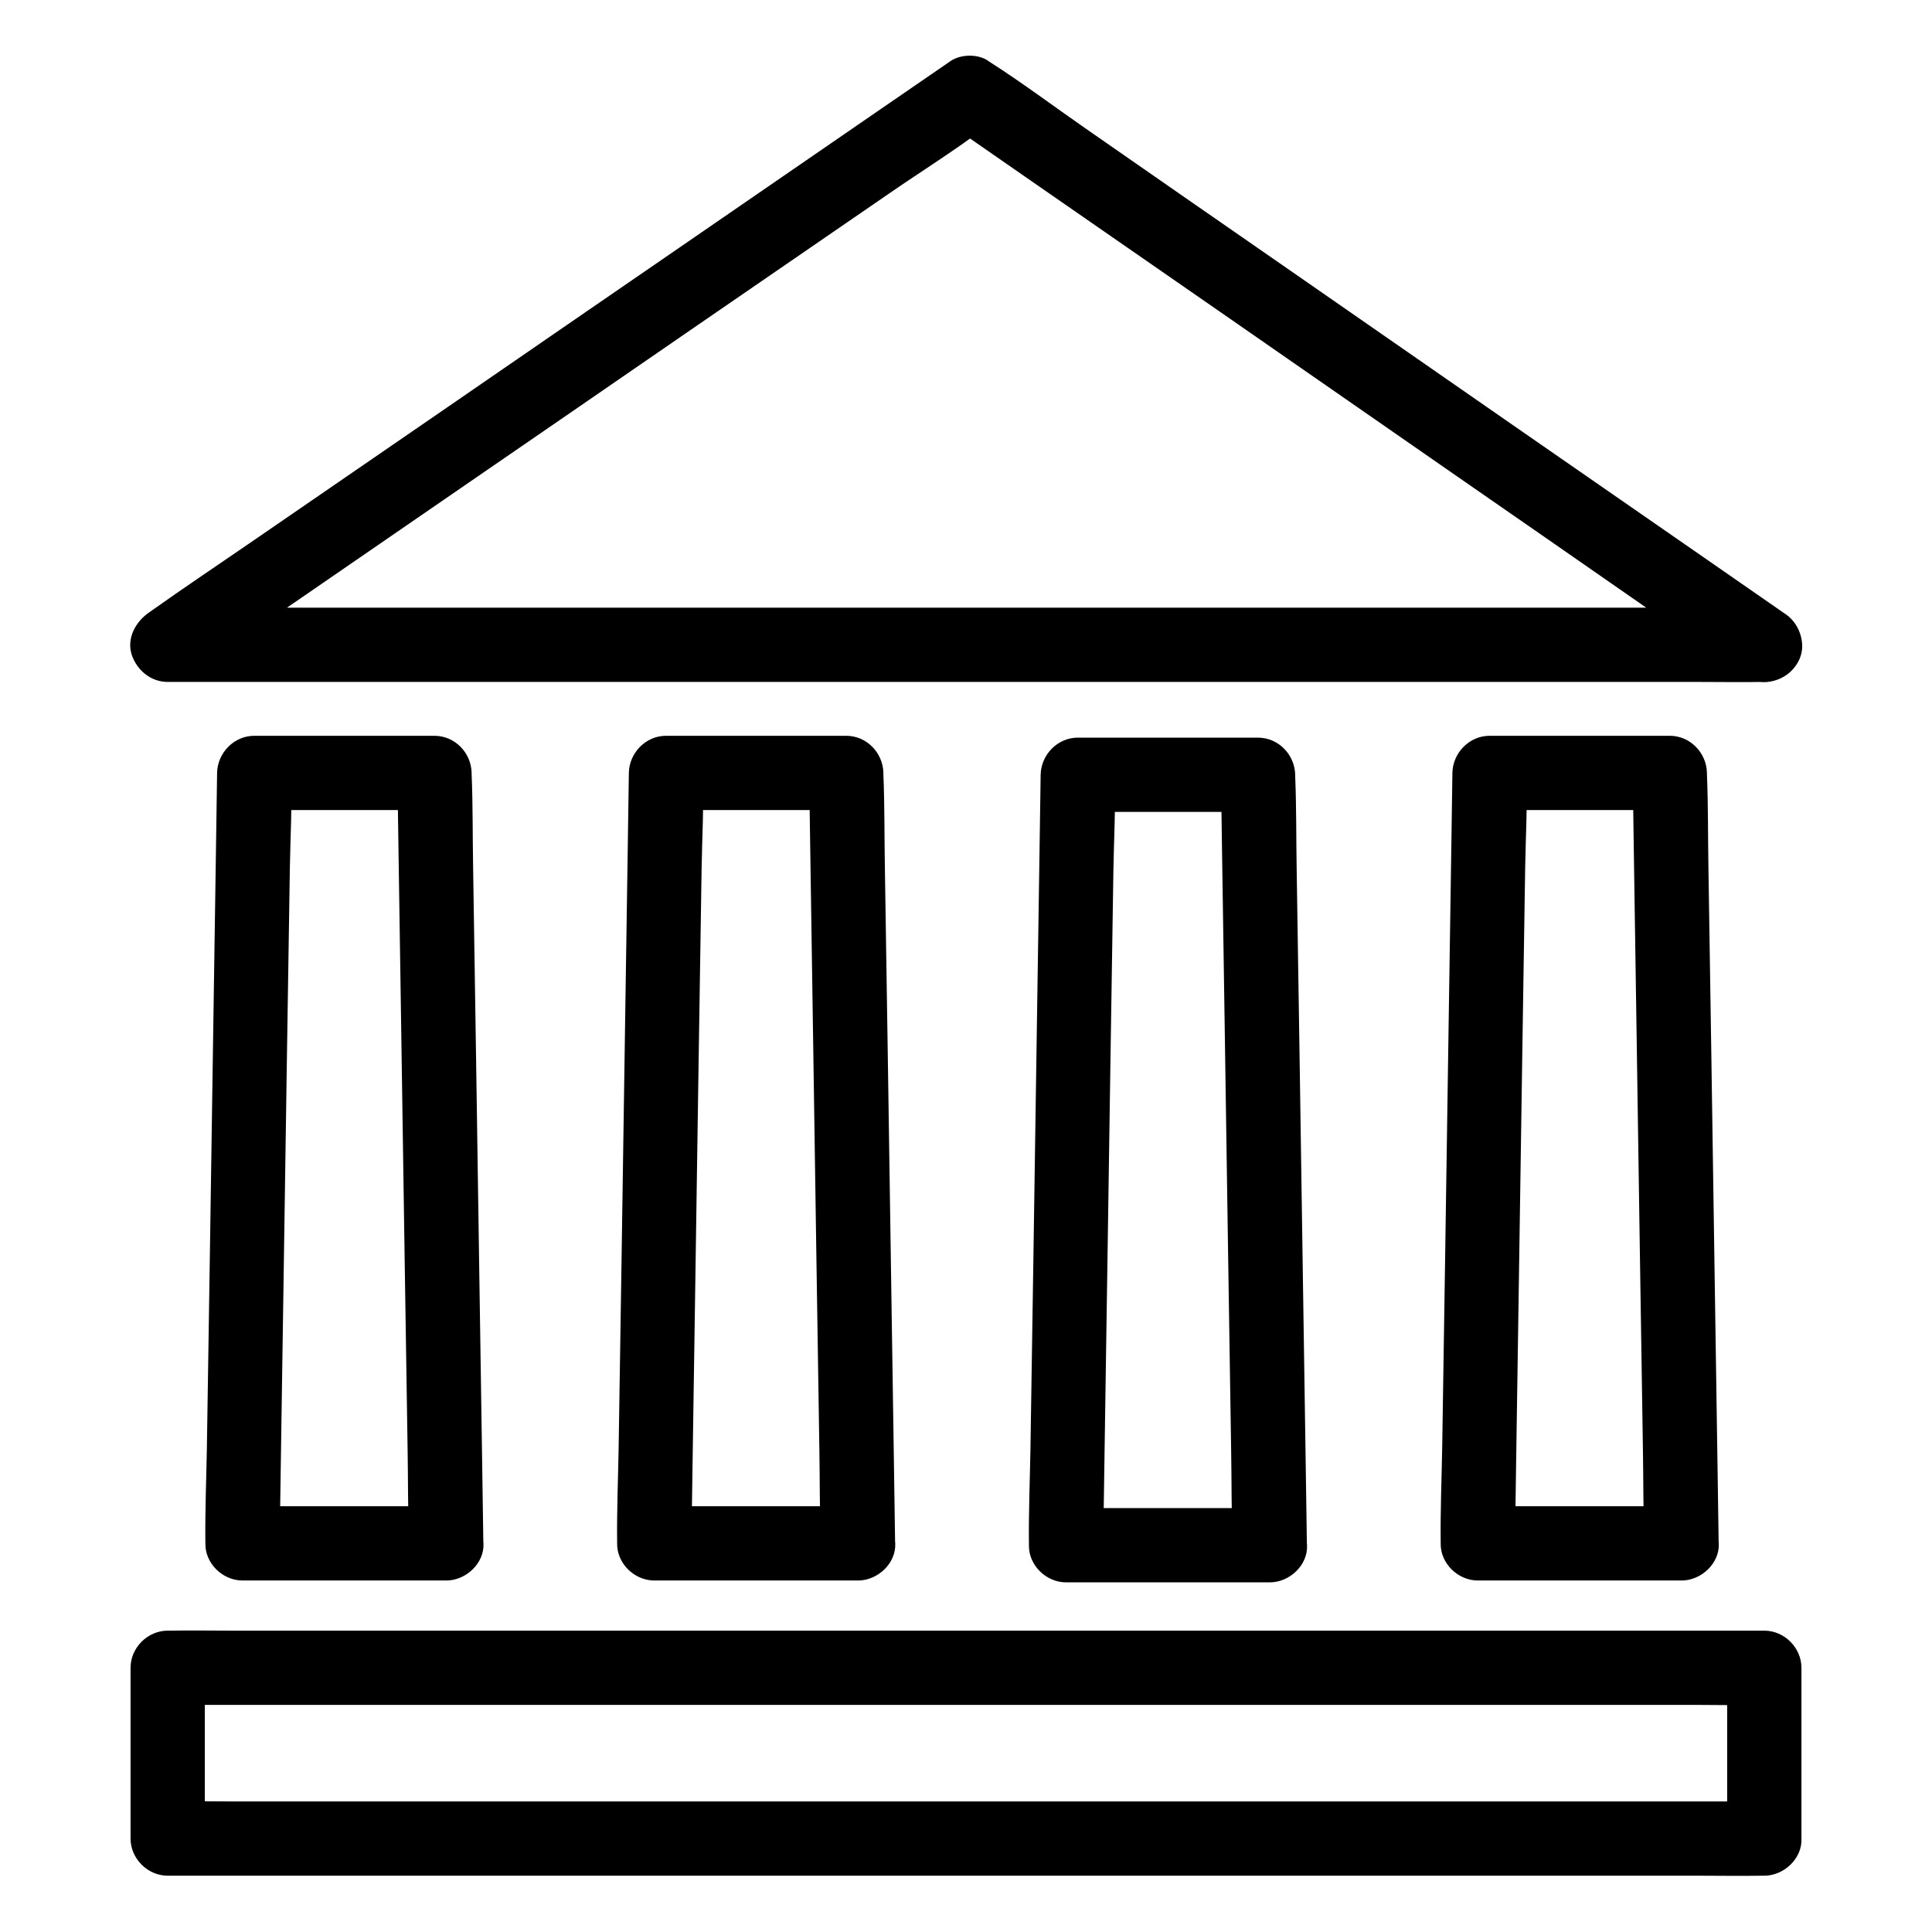
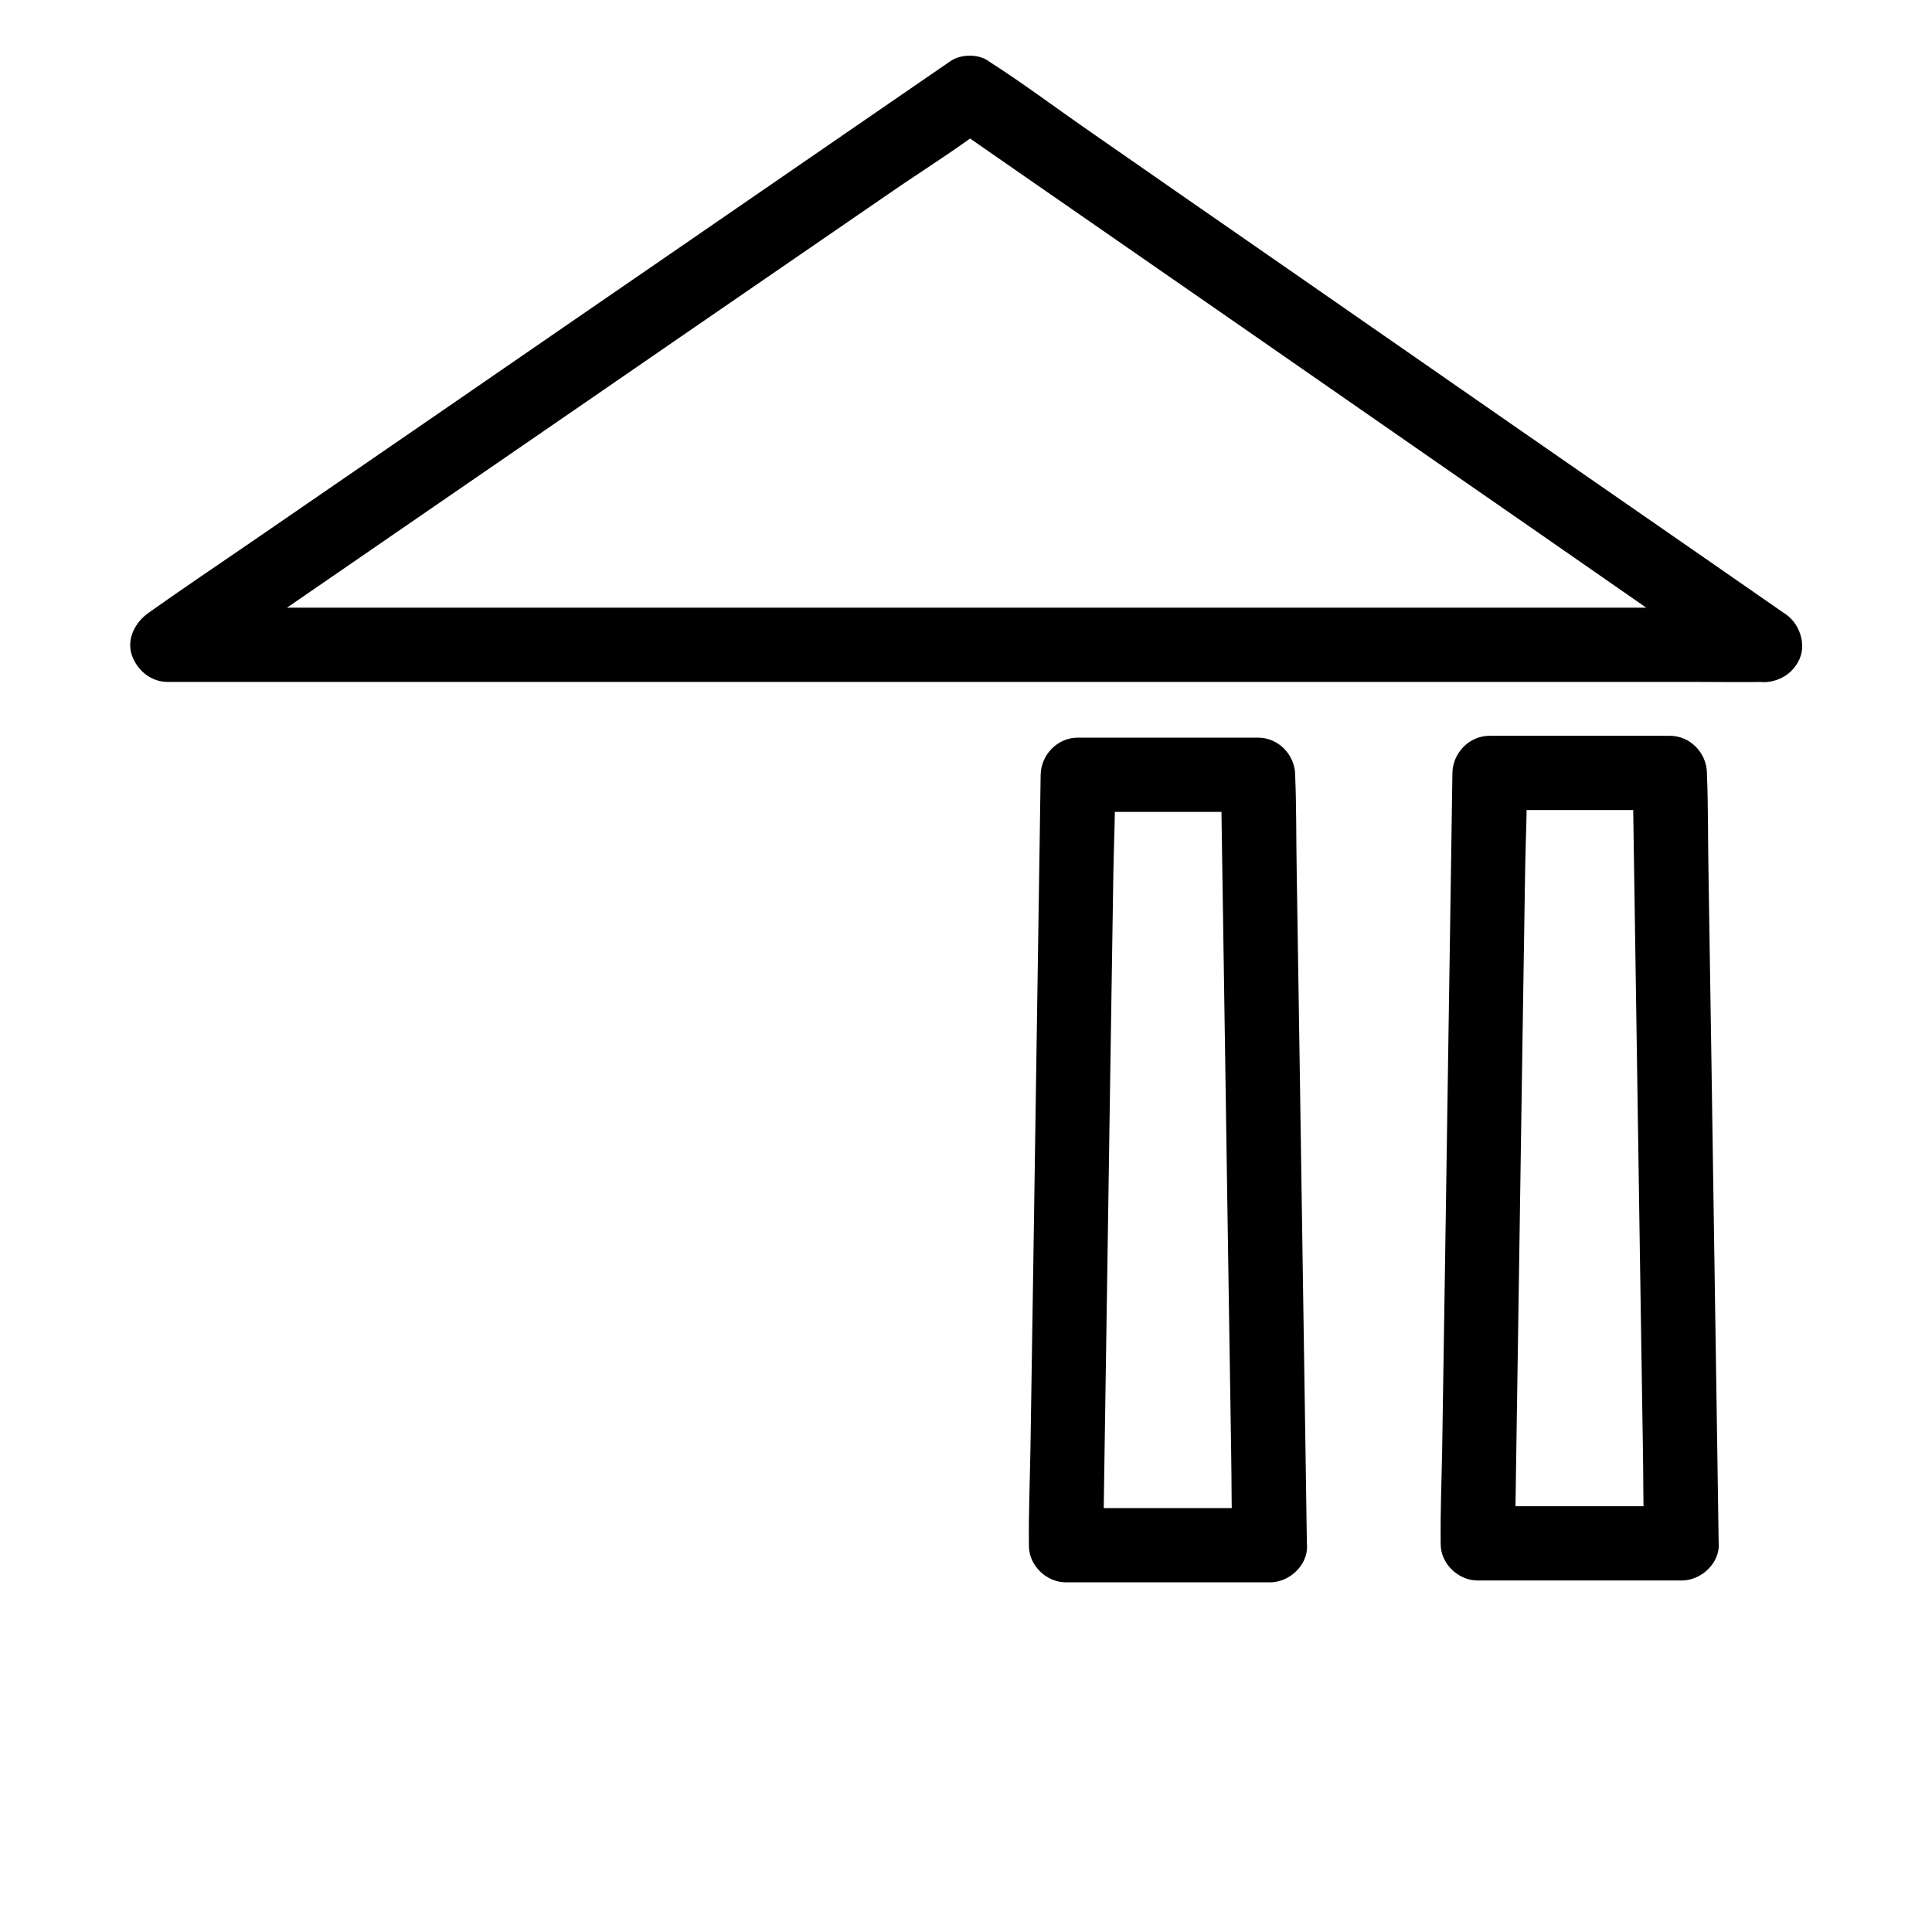
<svg xmlns="http://www.w3.org/2000/svg" fill="#000000" width="800px" height="800px" version="1.1" viewBox="144 144 512 512">
  <g>
-     <path d="m611.56 621.4h-11.316-30.801-45.559-55.598-60.91-61.203-57.316-48.414-34.832c-5.461 0-10.973-0.148-16.434 0h-0.738c3.297 3.297 6.543 6.543 9.84 9.84v-39.605-5.656c-3.297 3.297-6.543 6.543-9.84 9.84h11.316 30.801 45.559 55.598 60.91 61.203 57.316 48.414 34.832c5.461 0 10.973 0.148 16.434 0h0.738c-3.297-3.297-6.543-6.543-9.84-9.84v39.605 5.656c0 5.164 4.527 10.086 9.84 9.84s9.84-4.328 9.84-9.84v-39.605-5.656c0-5.312-4.527-9.84-9.84-9.84h-11.316-30.801-45.559-55.598-60.91-61.203-57.316-48.414-34.832c-5.461 0-10.973-0.098-16.434 0h-0.738c-5.312 0-9.84 4.527-9.84 9.84v39.605 5.656c0 5.312 4.527 9.84 9.84 9.84h11.316 30.801 45.559 55.598 60.91 61.203 57.316 48.414 34.832c5.461 0 10.973 0.098 16.434 0h0.738c5.164 0 10.086-4.527 9.84-9.84-0.246-5.312-4.328-9.84-9.84-9.84z" />
    <path d="m611.71 305.04h-11.316-30.801-45.512-55.547-60.859-61.449-57.316-48.414-34.832c-5.512 0-11.02-0.148-16.531 0h-0.738c1.672 6.102 3.297 12.203 4.969 18.352 7.086-4.871 14.168-9.742 21.254-14.613 16.926-11.66 33.852-23.273 50.773-34.934 20.469-14.07 40.934-28.141 61.352-42.215 17.664-12.152 35.375-24.305 53.039-36.457 8.562-5.902 17.516-11.465 25.781-17.762 0.098-0.098 0.246-0.148 0.344-0.246h-9.938c7.035 4.871 14.023 9.742 21.059 14.613 16.777 11.609 33.555 23.273 50.332 34.883 20.27 14.07 40.539 28.141 60.812 42.215 17.516 12.152 35.078 24.305 52.594 36.508 8.512 5.902 16.875 12.203 25.586 17.762 0.148 0.098 0.246 0.148 0.344 0.246 4.231 2.953 11.121 0.934 13.48-3.543 2.656-5.019 0.984-10.332-3.543-13.48-7.035-4.871-14.023-9.742-21.059-14.613-16.777-11.609-33.555-23.273-50.332-34.883-20.27-14.07-40.539-28.141-60.812-42.215-17.516-12.152-35.078-24.305-52.594-36.508-8.512-5.902-16.875-12.203-25.586-17.762-0.148-0.098-0.246-0.148-0.344-0.246-2.656-1.871-7.231-1.82-9.938 0-7.086 4.871-14.168 9.742-21.254 14.613-16.926 11.66-33.852 23.273-50.773 34.934-20.469 14.07-40.934 28.141-61.352 42.215-17.664 12.152-35.375 24.305-53.039 36.457-8.609 5.902-17.27 11.711-25.781 17.762-0.098 0.098-0.246 0.148-0.344 0.246-3.492 2.41-5.902 6.789-4.527 11.121 1.375 4.129 5.066 7.231 9.543 7.231h11.316 30.801 45.512 55.547 60.859 61.449 57.316 48.414 34.832c5.512 0 11.02 0.098 16.531 0h0.738c5.164 0 10.086-4.527 9.84-9.84-0.242-5.312-4.328-9.84-9.887-9.84z" />
-     <path d="m262.29 543.17h-47.281-6.742l9.84 9.84c0.098-6.742 0.195-13.531 0.297-20.27 0.246-16.234 0.492-32.473 0.738-48.707 0.297-19.73 0.59-39.457 0.887-59.188 0.246-16.973 0.543-33.949 0.789-50.922 0.148-8.215 0.59-16.531 0.395-24.746v-0.344c-3.297 3.297-6.543 6.543-9.84 9.84h41.723 6.051l-9.84-9.84c0.098 6.742 0.195 13.531 0.297 20.27 0.246 16.234 0.492 32.473 0.738 48.707 0.297 19.73 0.59 39.457 0.887 59.188 0.246 16.973 0.543 33.949 0.789 50.922 0.148 8.266 0.051 16.531 0.395 24.746v0.344c0.098 5.164 4.477 10.086 9.84 9.84 5.266-0.246 9.938-4.328 9.84-9.84-0.098-6.742-0.195-13.531-0.297-20.27-0.246-16.234-0.492-32.473-0.738-48.707-0.297-19.73-0.59-39.457-0.887-59.188-0.246-16.973-0.543-33.949-0.789-50.922-0.148-8.266-0.051-16.531-0.395-24.746v-0.344c-0.098-5.312-4.43-9.84-9.84-9.84h-41.723-6.051c-5.363 0-9.742 4.527-9.84 9.84-0.098 6.742-0.195 13.531-0.297 20.27-0.246 16.234-0.492 32.473-0.738 48.707-0.297 19.73-0.59 39.457-0.887 59.188-0.246 16.973-0.543 33.949-0.789 50.922-0.148 8.215-0.492 16.531-0.395 24.746v0.344c-0.098 5.312 4.574 9.84 9.84 9.84h47.281 6.742c5.164 0 10.086-4.527 9.84-9.84s-4.332-9.84-9.84-9.84z" />
-     <path d="m371.41 543.17h-47.281-6.742l9.84 9.84c0.098-6.742 0.195-13.531 0.297-20.27 0.246-16.234 0.492-32.473 0.738-48.707 0.297-19.73 0.59-39.457 0.887-59.188 0.246-16.973 0.543-33.949 0.789-50.922 0.148-8.215 0.59-16.531 0.395-24.746v-0.344c-3.297 3.297-6.543 6.543-9.84 9.84h41.723 6.051l-9.84-9.84c0.098 6.742 0.195 13.531 0.297 20.27 0.246 16.234 0.492 32.473 0.738 48.707 0.297 19.73 0.59 39.457 0.887 59.188 0.246 16.973 0.543 33.949 0.789 50.922 0.148 8.266 0.051 16.531 0.395 24.746v0.344c0.098 5.164 4.477 10.086 9.84 9.84 5.266-0.246 9.938-4.328 9.84-9.84-0.098-6.742-0.195-13.531-0.297-20.27-0.246-16.234-0.492-32.473-0.738-48.707-0.297-19.73-0.59-39.457-0.887-59.188-0.246-16.973-0.543-33.949-0.789-50.922-0.148-8.266-0.051-16.531-0.395-24.746v-0.344c-0.098-5.312-4.43-9.84-9.84-9.84h-41.723-6.051c-5.363 0-9.742 4.527-9.84 9.84-0.098 6.742-0.195 13.531-0.297 20.27-0.246 16.234-0.492 32.473-0.738 48.707-0.297 19.73-0.59 39.457-0.887 59.188-0.246 16.973-0.543 33.949-0.789 50.922-0.148 8.215-0.492 16.531-0.395 24.746v0.344c-0.098 5.312 4.574 9.84 9.84 9.84h47.281 6.742c5.164 0 10.086-4.527 9.84-9.84s-4.332-9.84-9.84-9.84z" />
    <path d="m589.66 543.17h-47.281-6.742l9.84 9.84c0.098-6.742 0.195-13.531 0.297-20.27 0.246-16.234 0.492-32.473 0.738-48.707 0.297-19.73 0.59-39.457 0.887-59.188 0.246-16.973 0.543-33.949 0.789-50.922 0.148-8.215 0.59-16.531 0.395-24.746v-0.344c-3.297 3.297-6.543 6.543-9.84 9.84h41.723 6.051l-9.84-9.84c0.098 6.742 0.195 13.531 0.297 20.27 0.246 16.234 0.492 32.473 0.738 48.707 0.297 19.73 0.59 39.457 0.887 59.188 0.246 16.973 0.543 33.949 0.789 50.922 0.148 8.266 0.051 16.531 0.395 24.746v0.344c0.098 5.164 4.477 10.086 9.84 9.84 5.266-0.246 9.938-4.328 9.84-9.84-0.098-6.742-0.195-13.531-0.297-20.27-0.246-16.234-0.492-32.473-0.738-48.707-0.297-19.73-0.59-39.457-0.887-59.188-0.246-16.973-0.543-33.949-0.789-50.922-0.148-8.266-0.051-16.531-0.395-24.746v-0.344c-0.098-5.312-4.43-9.84-9.84-9.84h-41.723-6.051c-5.363 0-9.742 4.527-9.84 9.84-0.098 6.742-0.195 13.531-0.297 20.27-0.246 16.234-0.492 32.473-0.738 48.707-0.297 19.73-0.59 39.457-0.887 59.188-0.246 16.973-0.543 33.949-0.789 50.922-0.148 8.215-0.492 16.531-0.395 24.746v0.344c-0.098 5.312 4.574 9.84 9.84 9.84h47.281 6.742c5.164 0 10.086-4.527 9.84-9.84-0.195-5.312-4.277-9.84-9.84-9.84z" />
    <path d="m480.54 543.66h-47.281-6.742c3.297 3.297 6.543 6.543 9.84 9.84 0.098-6.742 0.195-13.531 0.297-20.27 0.246-16.234 0.492-32.473 0.738-48.707 0.297-19.73 0.59-39.457 0.887-59.188 0.246-16.973 0.543-33.949 0.789-50.922 0.148-8.215 0.59-16.531 0.395-24.746v-0.344c-3.297 3.297-6.543 6.543-9.84 9.84h41.723 6.051c-3.297-3.297-6.543-6.543-9.84-9.84 0.098 6.742 0.195 13.531 0.297 20.27 0.246 16.234 0.492 32.473 0.738 48.707 0.297 19.73 0.59 39.457 0.887 59.188 0.246 16.973 0.543 33.949 0.789 50.922 0.148 8.266 0.051 16.531 0.395 24.746v0.344c0.098 5.164 4.477 10.086 9.84 9.84 5.266-0.246 9.938-4.328 9.84-9.84-0.098-6.742-0.195-13.531-0.297-20.27-0.246-16.234-0.492-32.473-0.738-48.707-0.297-19.73-0.59-39.457-0.887-59.188-0.246-16.973-0.543-33.949-0.789-50.922-0.148-8.266-0.051-16.531-0.395-24.746v-0.344c-0.098-5.312-4.43-9.84-9.84-9.84h-41.723-6.051c-5.363 0-9.742 4.527-9.84 9.84-0.098 6.742-0.195 13.531-0.297 20.27-0.246 16.234-0.492 32.473-0.738 48.707-0.297 19.73-0.59 39.457-0.887 59.188-0.246 16.973-0.543 33.949-0.789 50.922-0.148 8.215-0.492 16.531-0.395 24.746v0.344c-0.098 5.312 4.574 9.84 9.84 9.84h47.281 6.742c5.164 0 10.086-4.527 9.84-9.84-0.246-5.316-4.328-9.84-9.84-9.84z" />
  </g>
</svg>